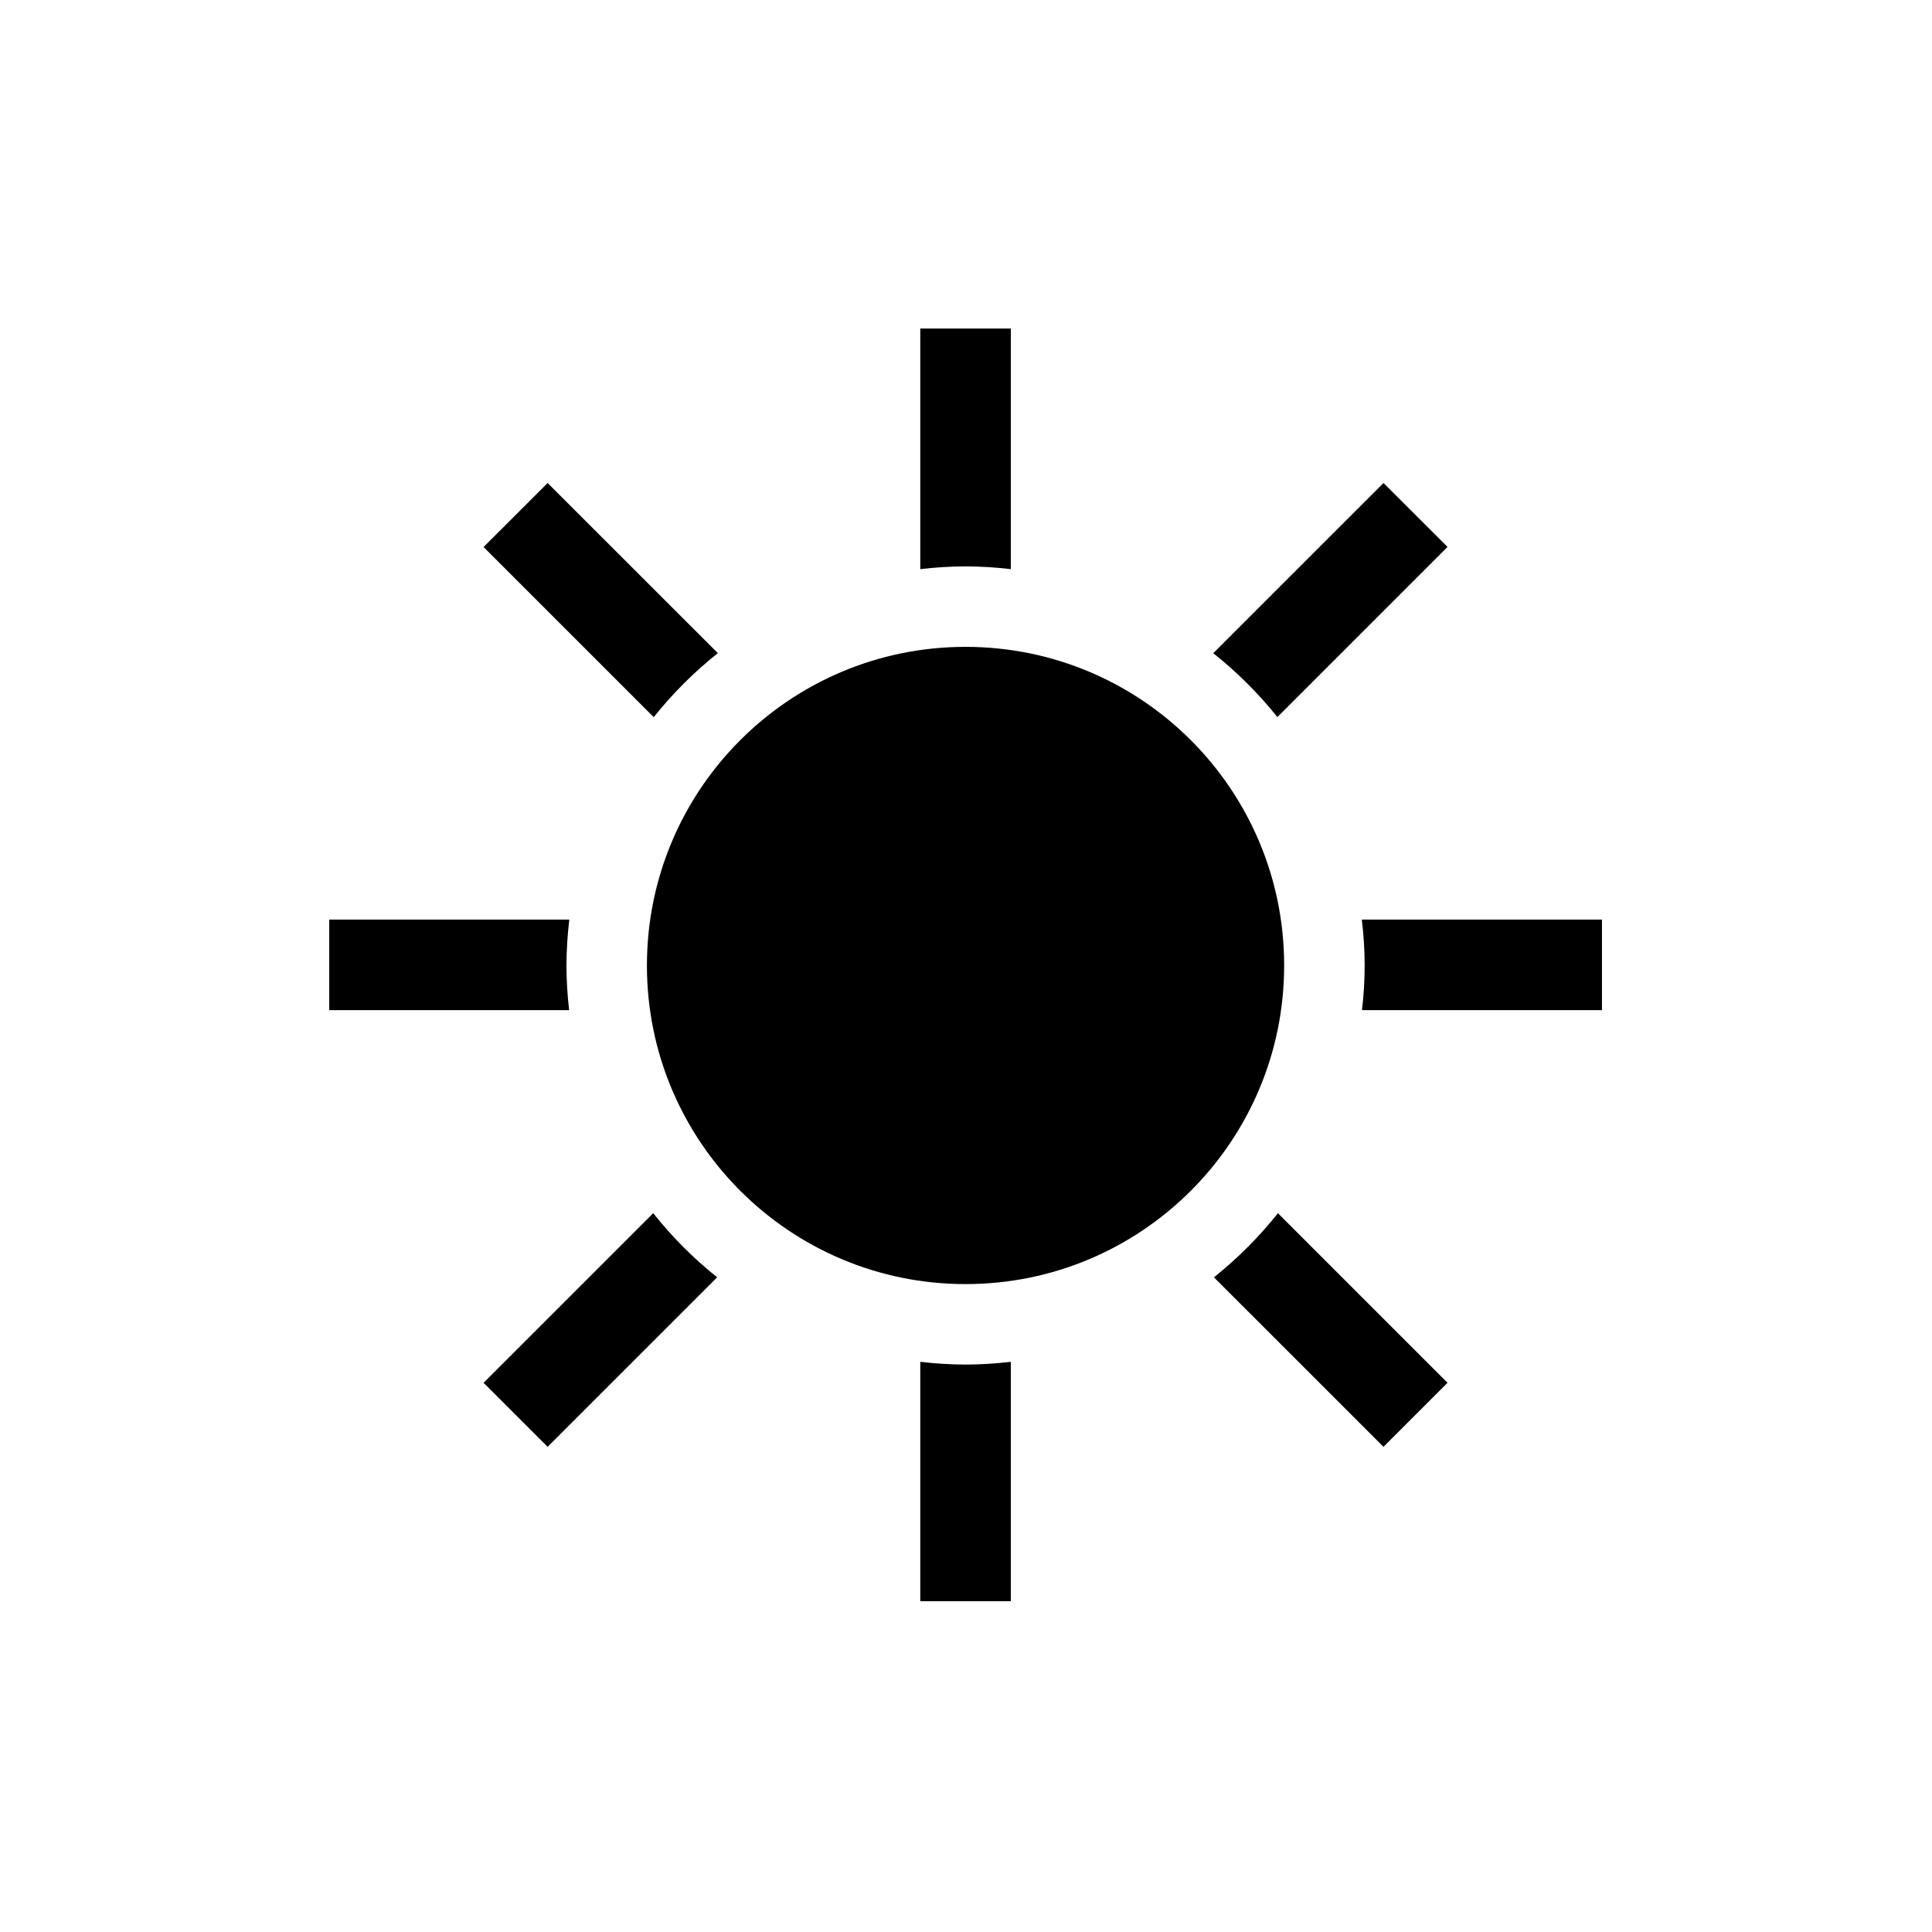
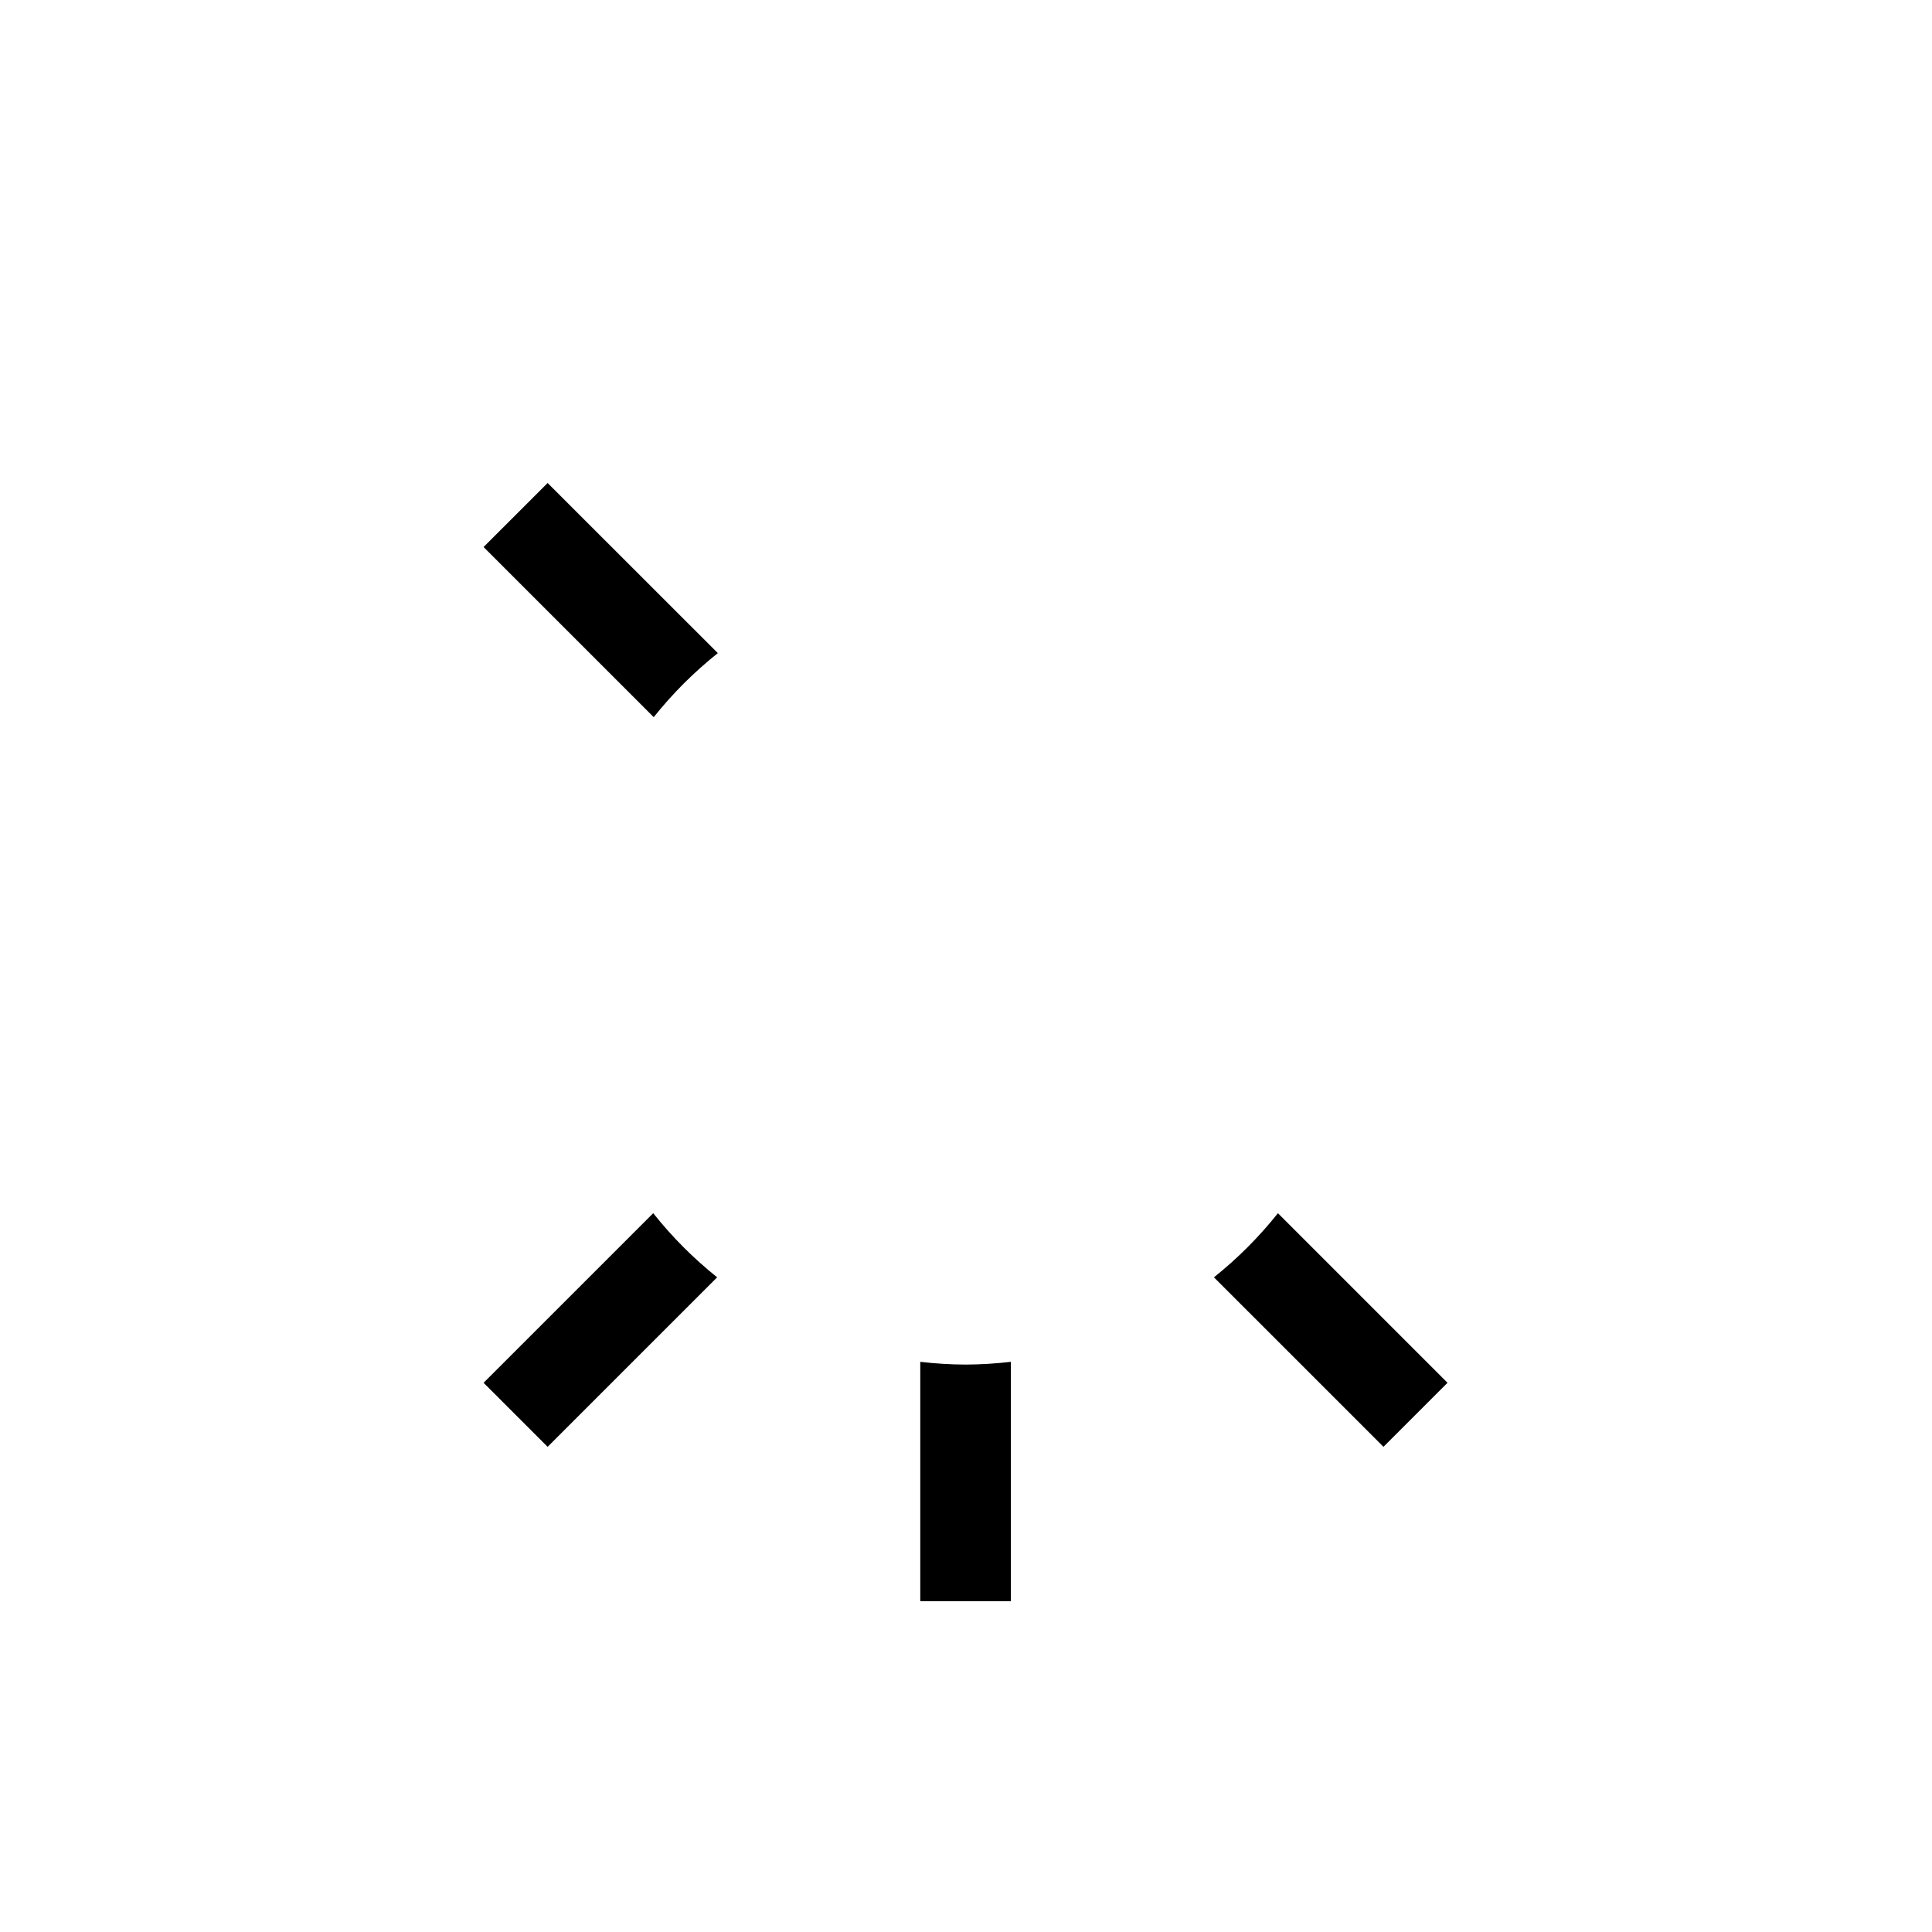
<svg xmlns="http://www.w3.org/2000/svg" overflow="hidden" xml:space="preserve" height="96" width="96">
  <g>
-     <path d="M28.147 47.974C28.15 47.212 28.198 46.451 28.288 45.694L16.359 45.694 16.359 50.194 28.279 50.194C28.194 49.457 28.149 48.716 28.147 47.974Z" />
    <path d="M35.669 32.453 27.211 24 24.029 27.181 32.483 35.635C33.422 34.458 34.491 33.391 35.669 32.453Z" />
-     <path d="M47.978 28.143C48.73 28.146 49.481 28.192 50.228 28.28L50.228 16.326 45.728 16.326 45.728 28.28C46.475 28.192 47.226 28.146 47.978 28.143Z" />
-     <path d="M63.472 35.631 71.926 27.177 68.744 24 60.286 32.457C61.464 33.392 62.533 34.456 63.472 35.631Z" />
    <path d="M32.458 60.283 24.029 68.71 27.211 71.892 35.635 63.469C34.459 62.53 33.394 61.461 32.458 60.283Z" />
    <path d="M47.978 67.805C47.226 67.802 46.475 67.756 45.728 67.668L45.728 79.562 50.228 79.562 50.228 67.668C49.481 67.756 48.73 67.802 47.978 67.805Z" />
-     <path d="M67.667 45.694C67.853 47.188 67.856 48.699 67.676 50.194L79.6 50.194 79.6 45.694Z" />
    <path d="M60.32 63.469 68.744 71.892 71.926 68.71 63.5 60.283C62.563 61.461 61.497 62.53 60.32 63.469Z" />
-     <path d="M63.809 47.974C63.809 56.718 56.721 63.806 47.977 63.806 39.233 63.806 32.145 56.718 32.145 47.974 32.145 39.23 39.233 32.142 47.977 32.142 47.977 32.142 47.978 32.142 47.978 32.142 56.721 32.142 63.809 39.23 63.809 47.973 63.809 47.973 63.809 47.974 63.809 47.974Z" />
  </g>
</svg>